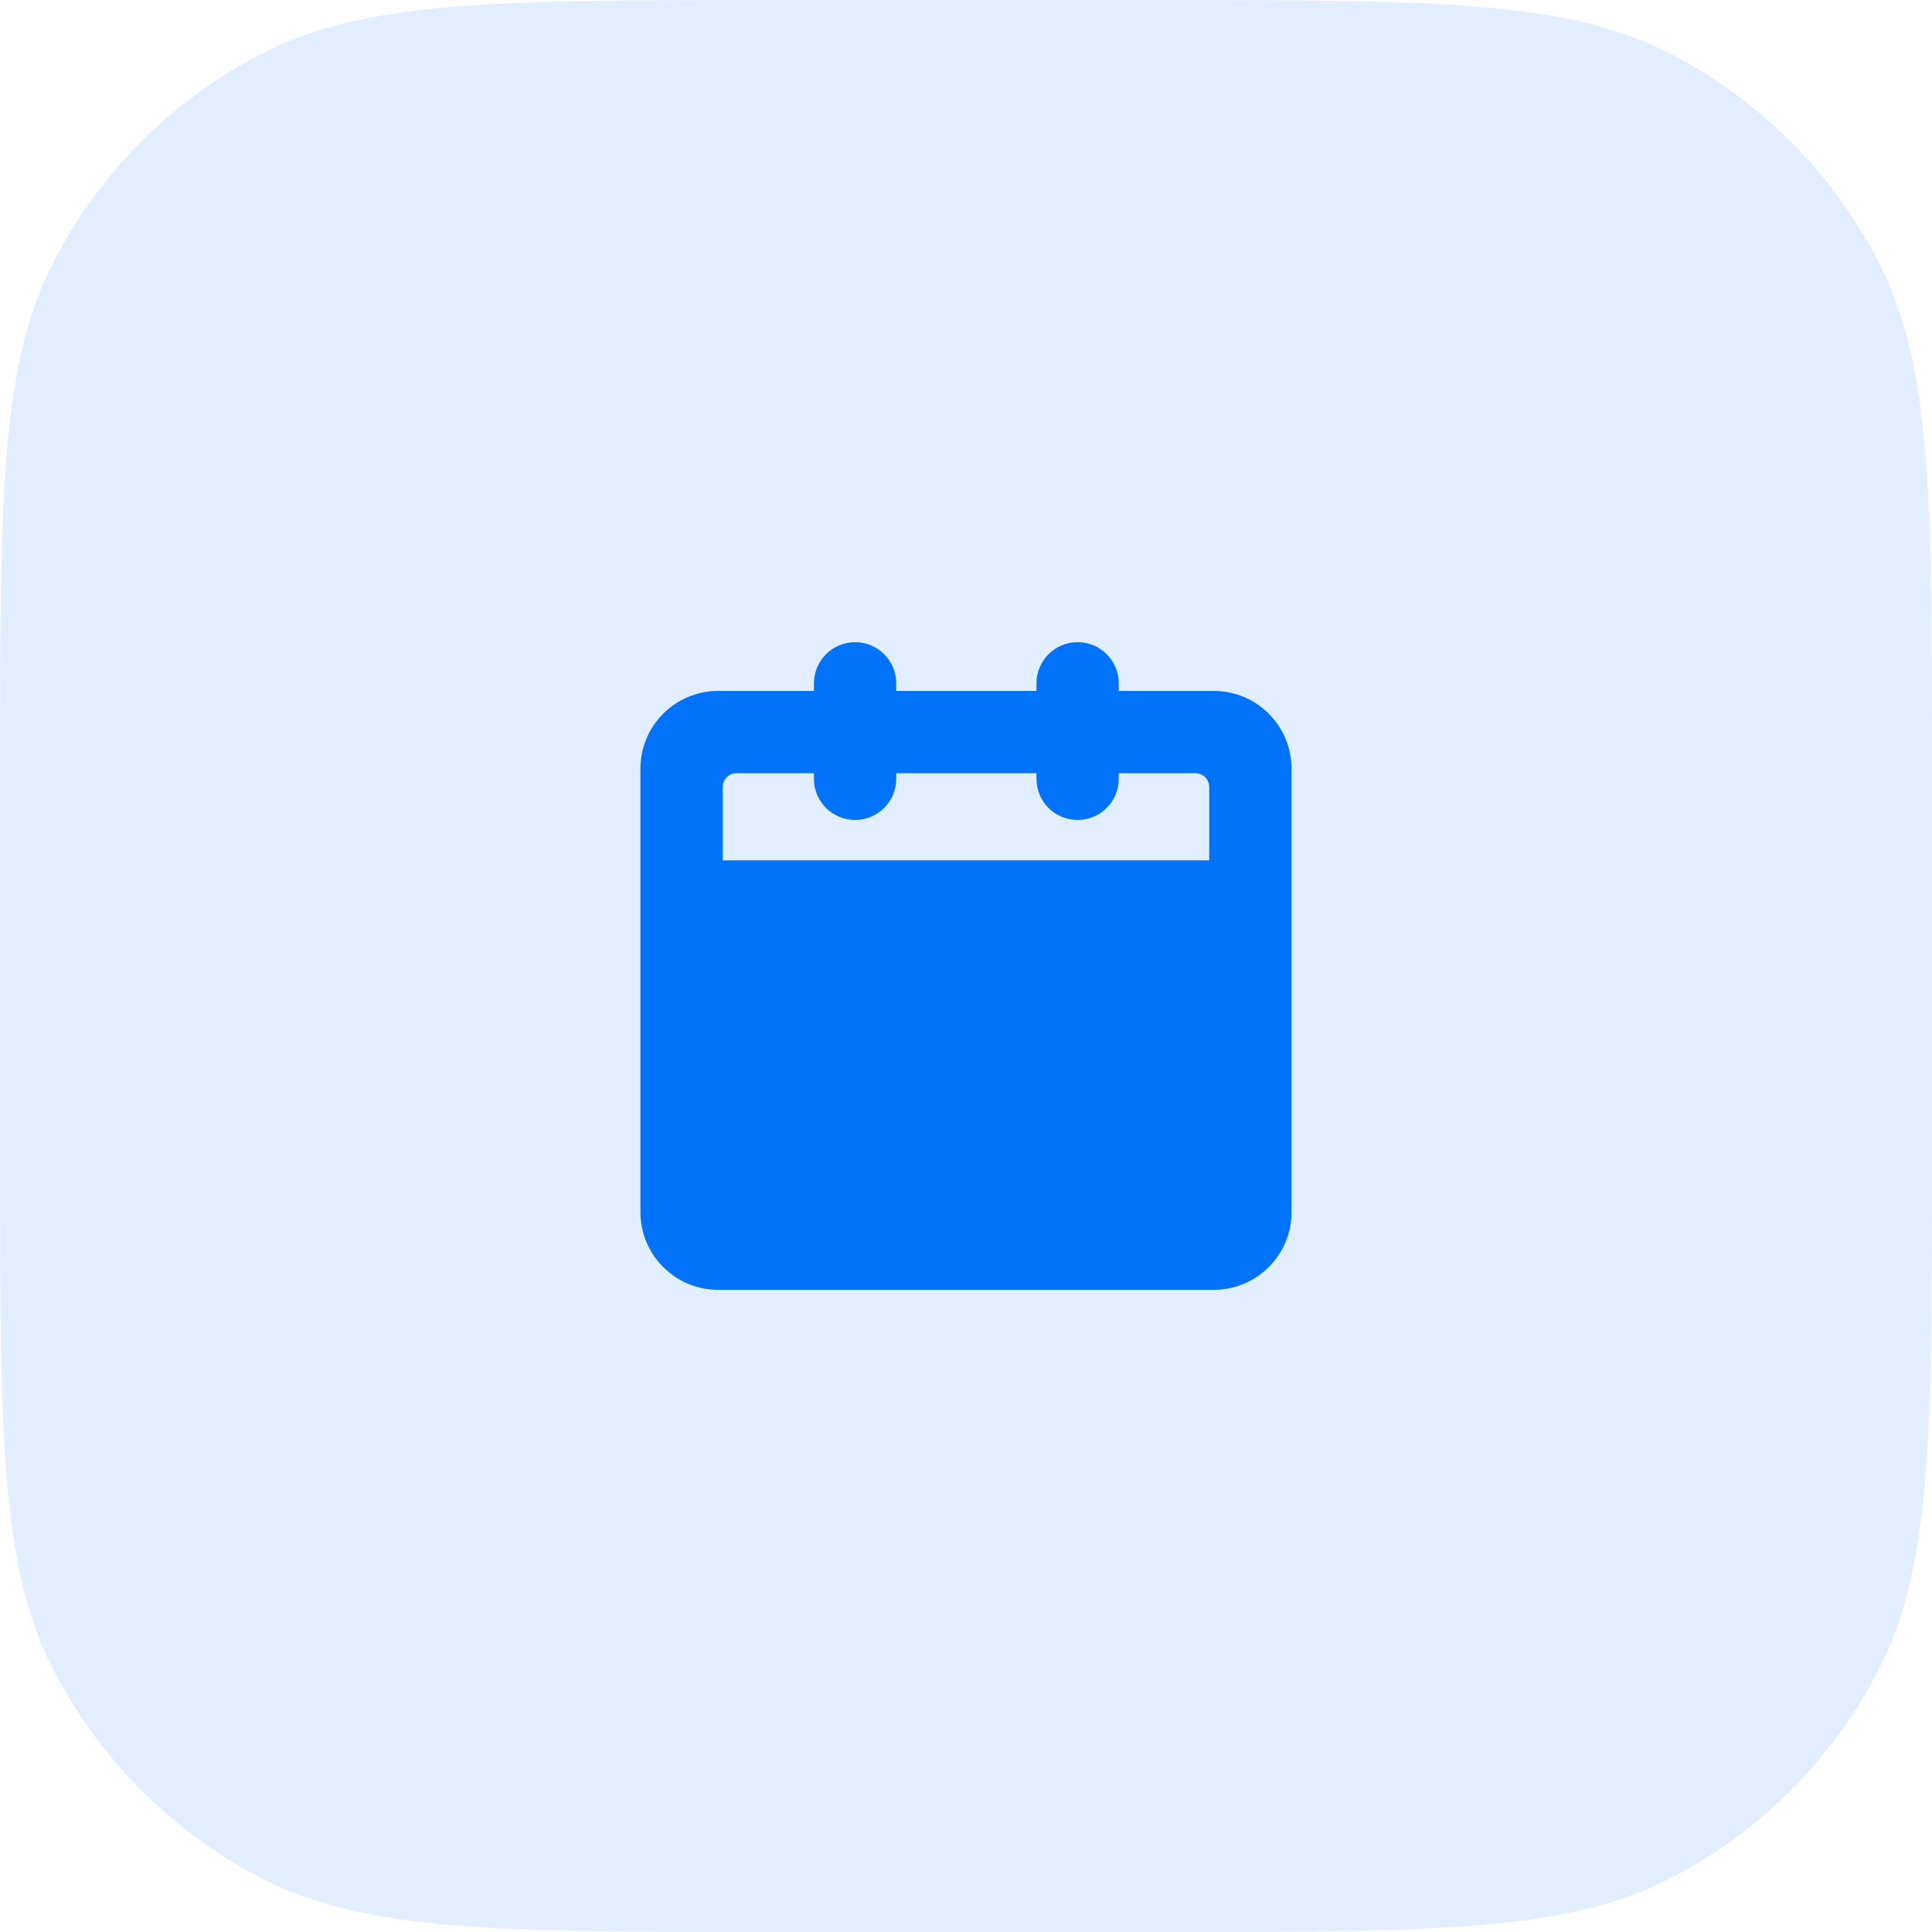
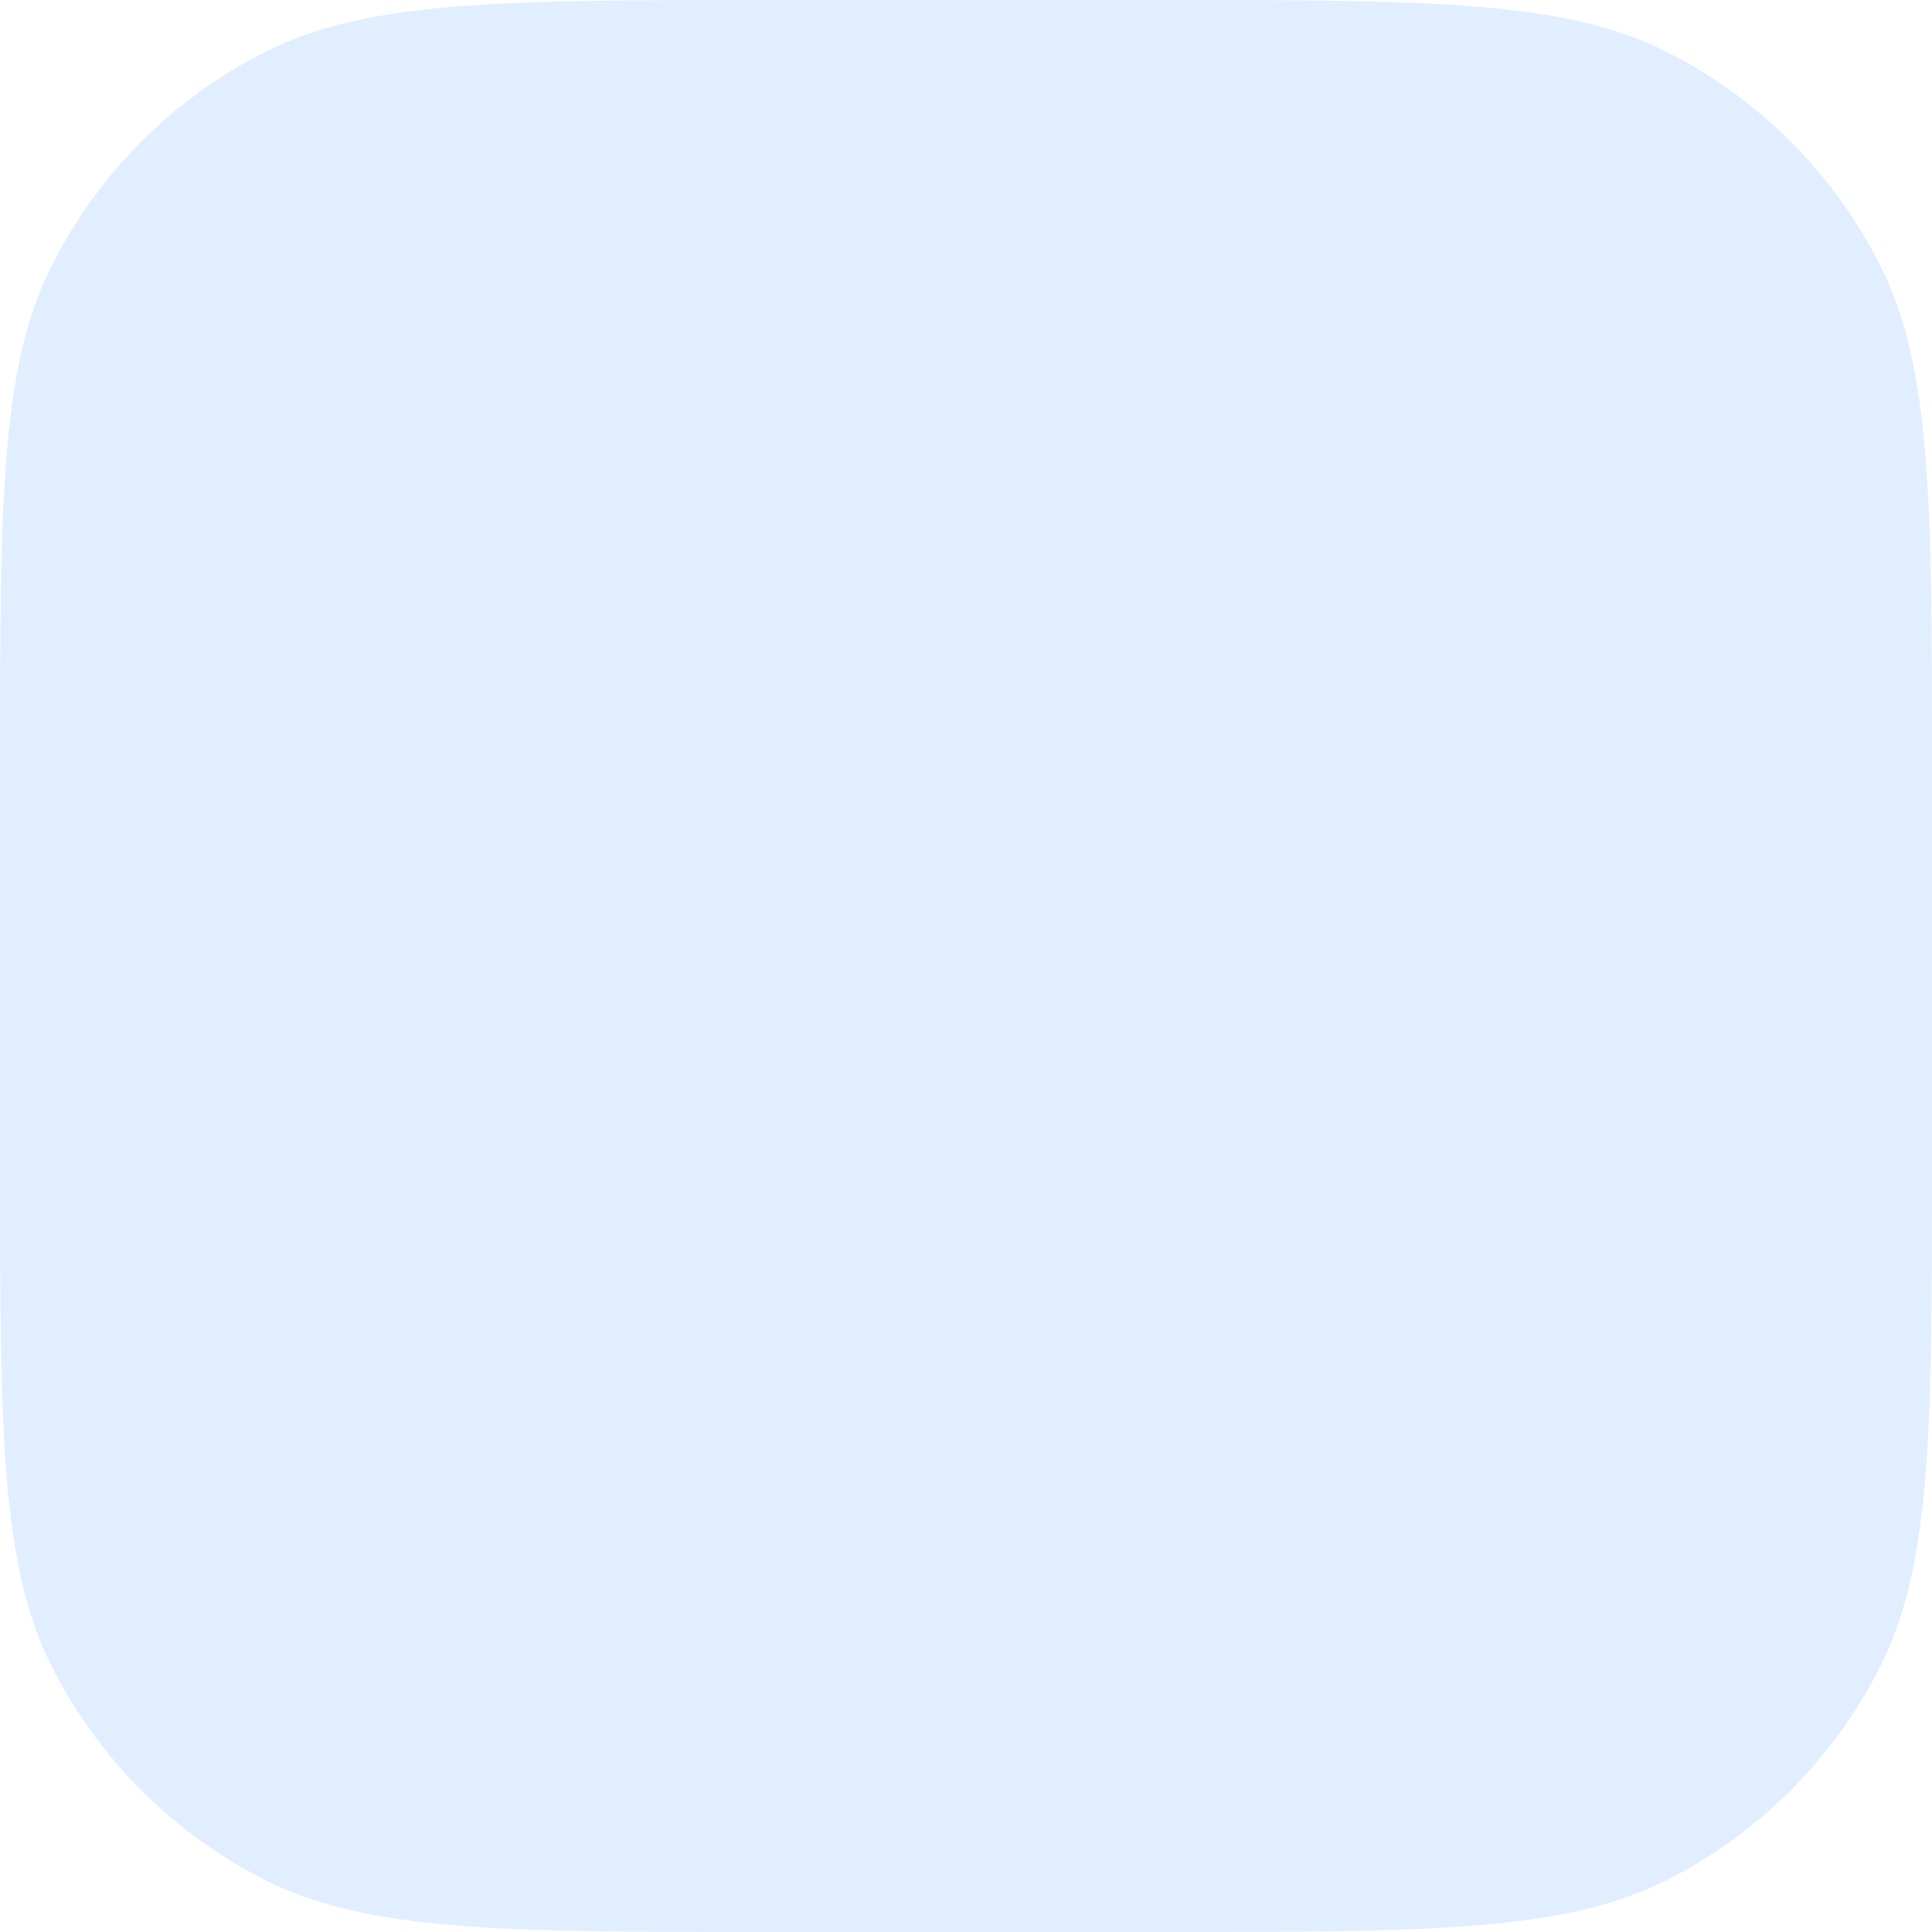
<svg xmlns="http://www.w3.org/2000/svg" width="64" height="64" viewBox="0 0 64 64" fill="none">
  <path d="M0 25.6C0 16.639 0 12.159 1.744 8.736C3.278 5.726 5.726 3.278 8.736 1.744C12.159 0 16.639 0 25.6 0H38.4C47.361 0 51.841 0 55.264 1.744C58.274 3.278 60.722 5.726 62.256 8.736C64 12.159 64 16.639 64 25.6V38.4C64 47.361 64 51.841 62.256 55.264C60.722 58.274 58.274 60.722 55.264 62.256C51.841 64 47.361 64 38.4 64H25.6C16.639 64 12.159 64 8.736 62.256C5.726 60.722 3.278 58.274 1.744 55.264C0 51.841 0 47.361 0 38.4V25.6Z" fill="#0073FA" fill-opacity="0.12" />
-   <path d="M35.697 21.273C36.45 21.273 37.06 21.884 37.06 22.637V22.888H40.208C41.631 22.888 42.784 24.042 42.784 25.465V40.151C42.784 41.574 41.631 42.727 40.208 42.727H23.792C22.369 42.727 21.215 41.574 21.215 40.151V25.465C21.215 24.042 22.369 22.888 23.792 22.888H26.963V22.637C26.963 21.884 27.573 21.273 28.326 21.273C29.079 21.273 29.689 21.884 29.689 22.637V22.888H34.334V22.637C34.334 21.884 34.944 21.273 35.697 21.273ZM24.398 25.614C24.146 25.614 23.941 25.819 23.941 26.071V28.5H40.058V26.071C40.058 25.819 39.854 25.614 39.602 25.614H37.06V25.799C37.06 26.552 36.45 27.162 35.697 27.162C34.944 27.162 34.334 26.552 34.334 25.799V25.614H29.689V25.799C29.689 26.552 29.079 27.162 28.326 27.162C27.573 27.162 26.963 26.552 26.963 25.799V25.614H24.398Z" fill="#0073FA" />
</svg>